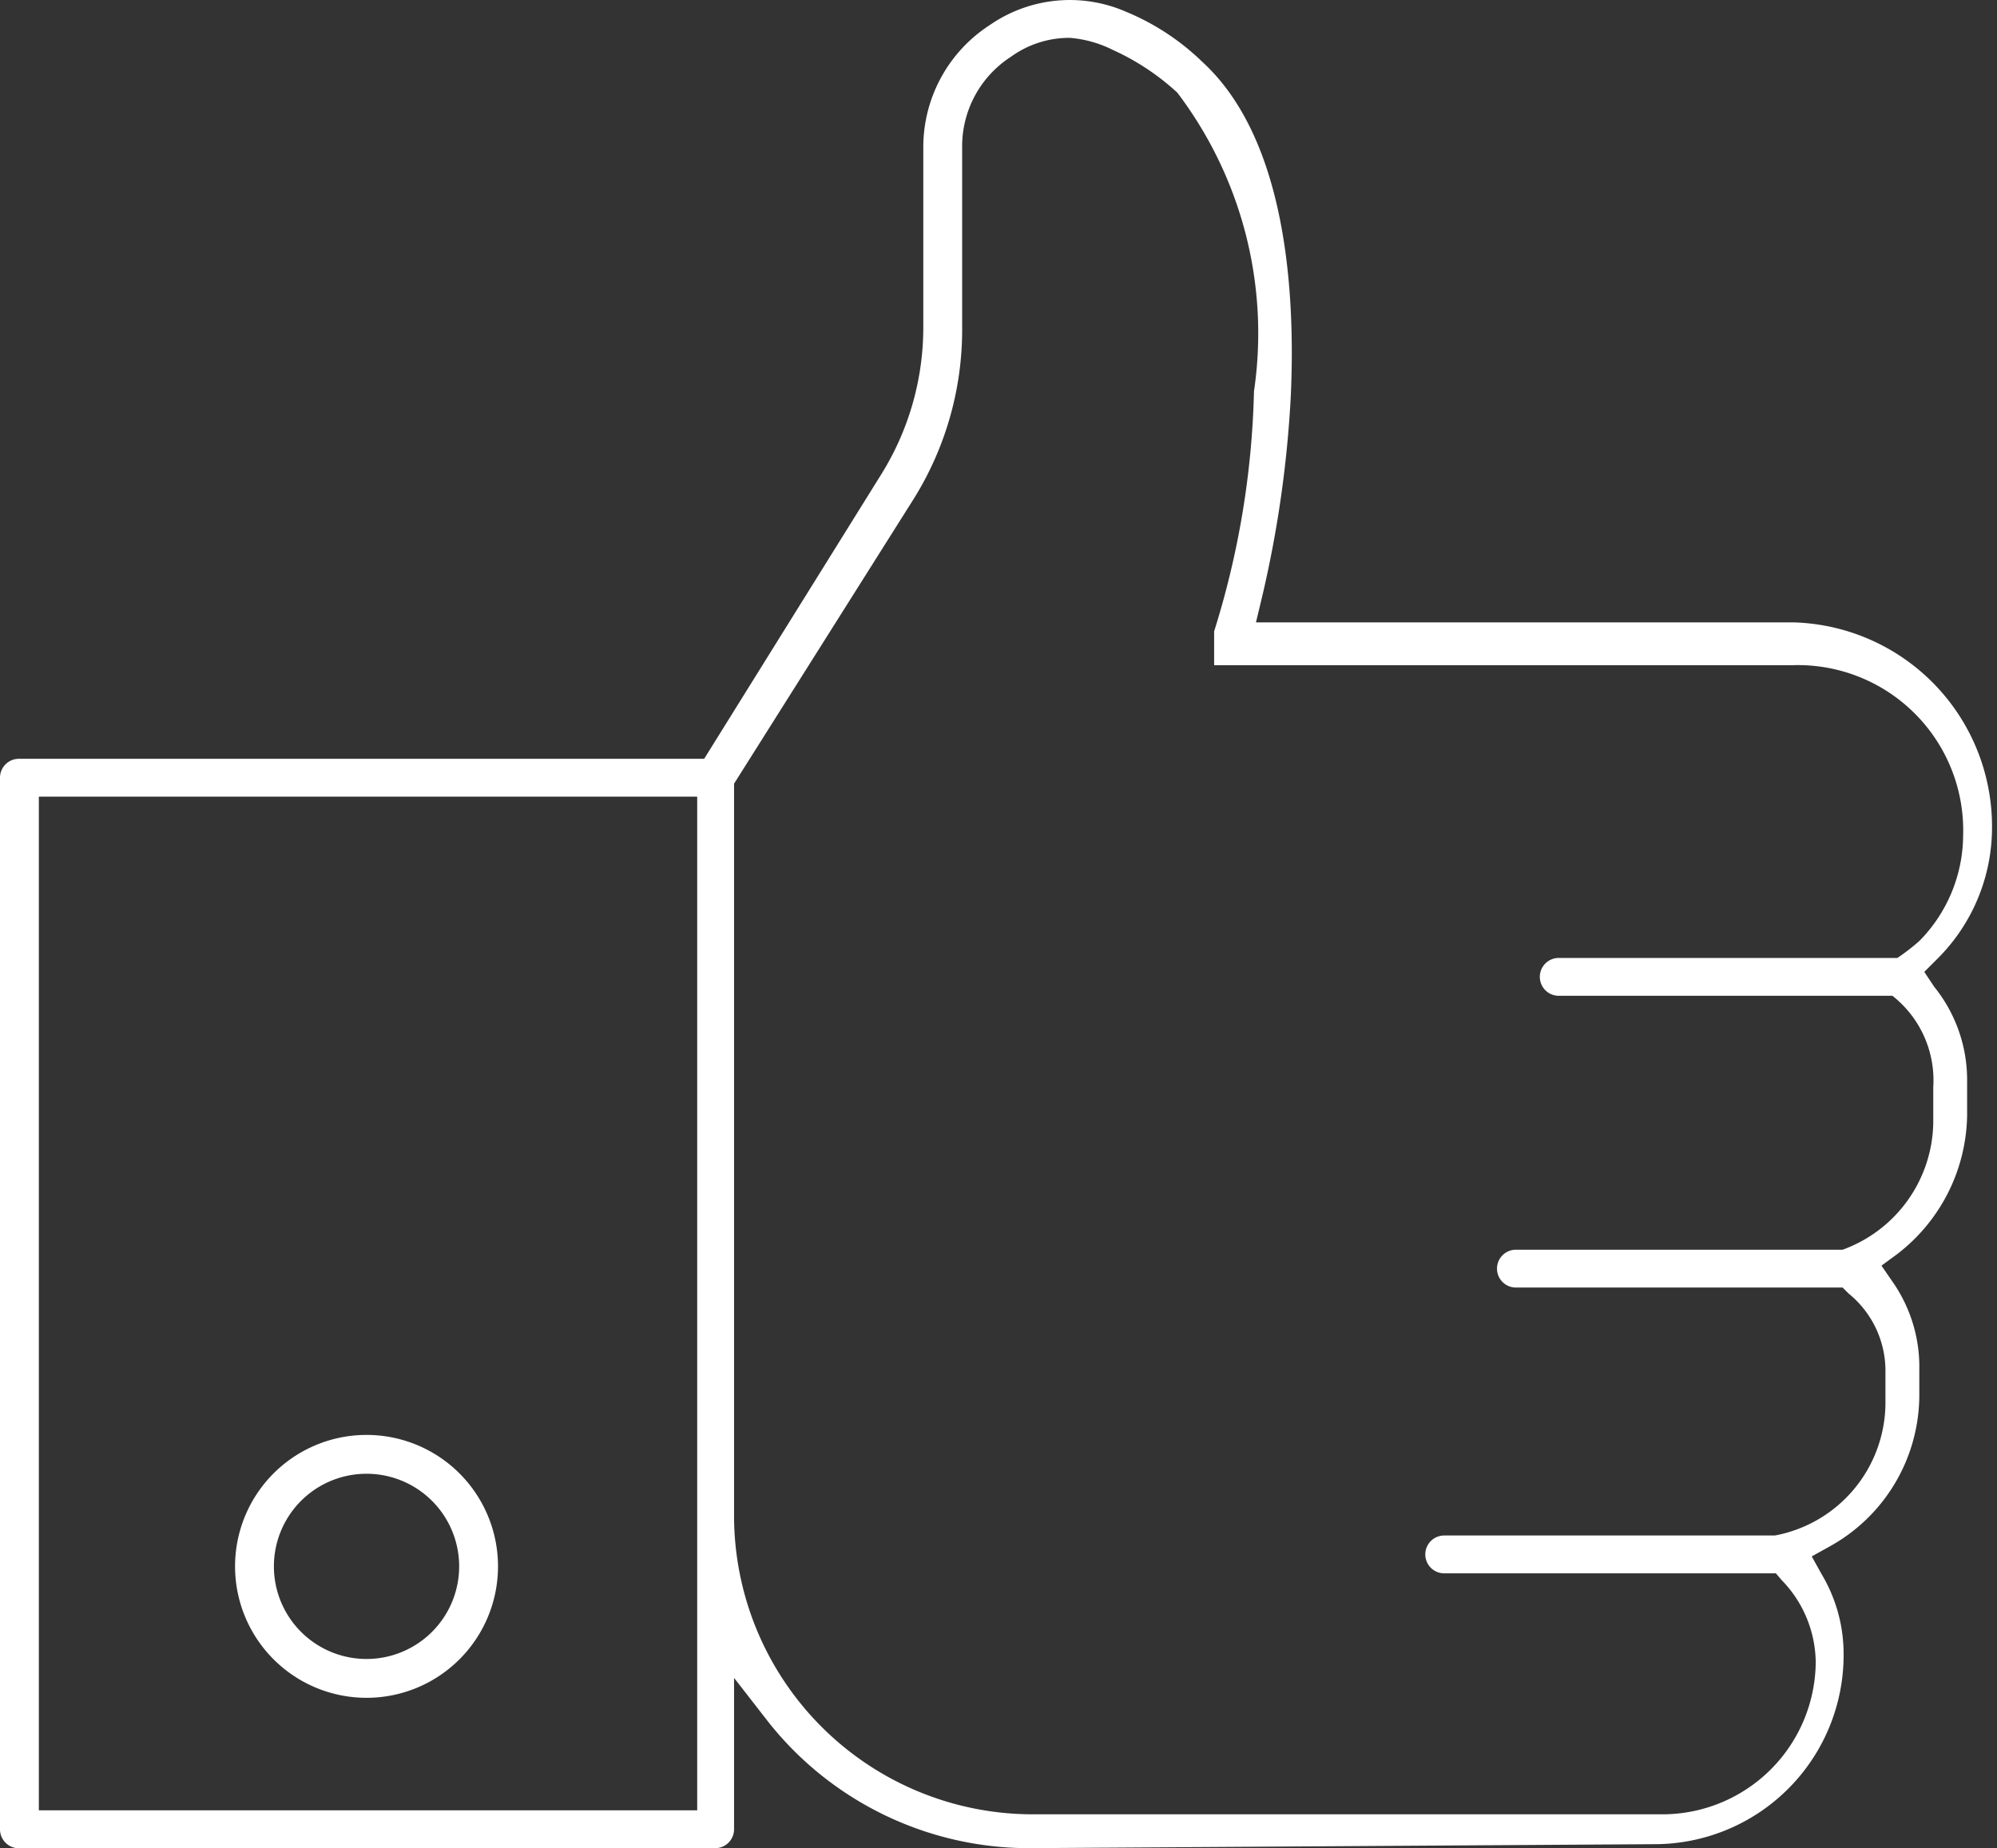
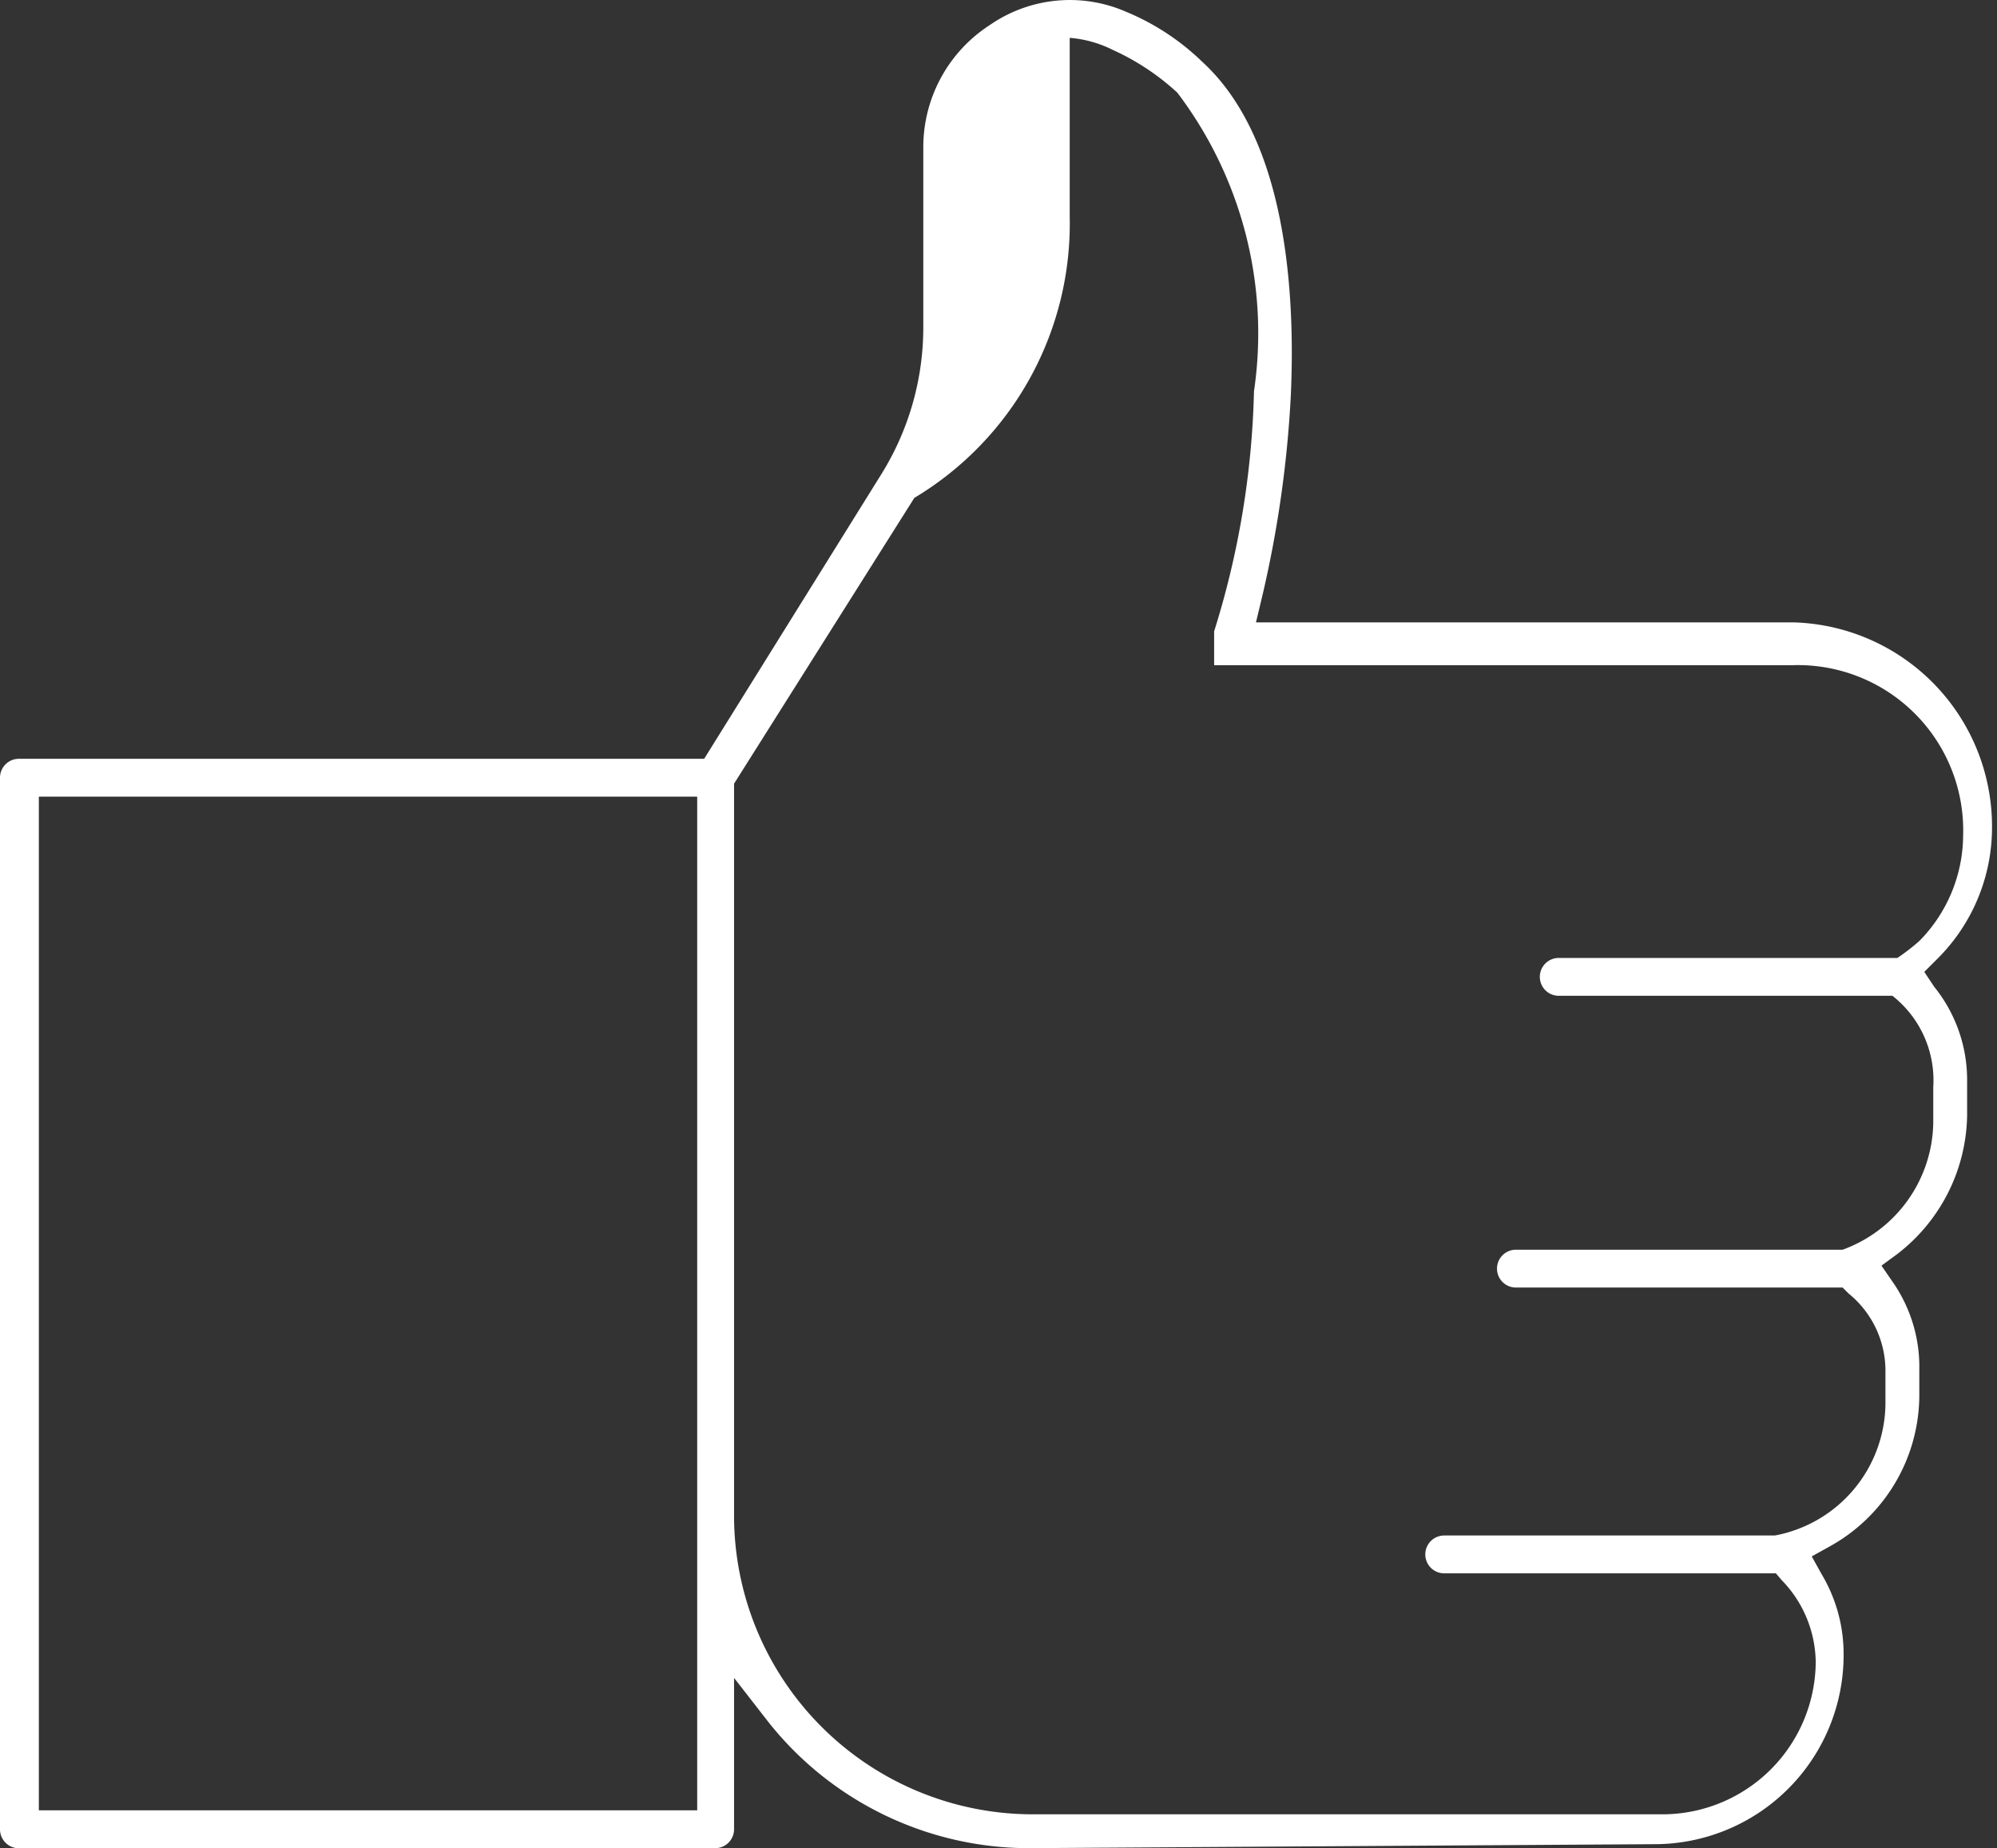
<svg xmlns="http://www.w3.org/2000/svg" viewBox="0 0 20.05 18.56">
  <rect x="0" y="0" width="20.05" height="18.56" fill="#333333" stroke="none" />
  <defs>
    <style>.cls-1{fill:#fff;}</style>
  </defs>
  <g id="Layer_2" data-name="Layer 2">
    <g id="Layer_1-2" data-name="Layer 1">
-       <path class="cls-1" d="M10.32,18.56a3.34,3.34,0,0,1-2.6-1.26l-.35-.45v1.52a.19.19,0,0,1-.2.19h-7A.19.19,0,0,1,0,18.37V7.81a.19.19,0,0,1,.19-.19H7.07L8.85,4.76a2.79,2.79,0,0,0,.42-1.48V1.48A1.46,1.46,0,0,1,9.94.25,1.41,1.41,0,0,1,11.31.12a2.43,2.43,0,0,1,.76.5c.82.75.94,2.23.89,3.35A11.35,11.35,0,0,1,12.67,6l-.06.25H18a2.05,2.05,0,0,1,2,2.05,1.86,1.86,0,0,1-.55,1.33l-.13.13.1.15a1.49,1.49,0,0,1,.33.93v.36a1.79,1.79,0,0,1-.71,1.4l-.15.11.11.16a1.49,1.49,0,0,1,.27.83v.32a1.74,1.74,0,0,1-.9,1.51l-.18.1.1.18a1.56,1.56,0,0,1,.22.8,1.9,1.9,0,0,1-1.91,1.91ZM10.74.38a1,1,0,0,0-.59.19,1.07,1.07,0,0,0-.49.91v1.8A3.21,3.21,0,0,1,9.18,5L7.37,7.87v7.35a3,3,0,0,0,3,3h6.33a1.54,1.54,0,0,0,1.53-1.53,1.2,1.2,0,0,0-.34-.82l-.06-.07H14.5a.19.19,0,0,1,0-.38h3.32a1.36,1.36,0,0,0,1.11-1.32v-.32a1,1,0,0,0-.37-.79l-.06-.06H15.22a.19.19,0,1,1,0-.38H18.5a1.38,1.38,0,0,0,.91-1.27v-.36A1.08,1.08,0,0,0,19,10L19,10H15.65a.19.19,0,1,1,0-.38H19l.05,0a2.11,2.11,0,0,0,.22-.17,1.52,1.52,0,0,0,.44-1.06A1.66,1.66,0,0,0,18,6.68h-5.7l-.11,0,0-.09V6.42l0-.08a8.69,8.69,0,0,0,.4-2.41,4,4,0,0,0-.77-3,2.44,2.44,0,0,0-.65-.43A1.17,1.17,0,0,0,10.74.38ZM.39,18.18H7V8H.39Z" />
-       <path class="cls-1" d="M3.68,17.05A1.32,1.32,0,1,1,5,15.73a1.32,1.32,0,0,1-1.32,1.32Zm0-2.25a.93.93,0,0,0,0,1.86.93.93,0,1,0,0-1.86Z" />
+       <path class="cls-1" d="M10.32,18.56a3.34,3.34,0,0,1-2.6-1.26l-.35-.45v1.52a.19.19,0,0,1-.2.19h-7A.19.19,0,0,1,0,18.37V7.81a.19.19,0,0,1,.19-.19H7.07L8.85,4.76a2.79,2.79,0,0,0,.42-1.48V1.48A1.46,1.46,0,0,1,9.94.25,1.41,1.41,0,0,1,11.31.12a2.43,2.43,0,0,1,.76.5c.82.75.94,2.23.89,3.35A11.35,11.35,0,0,1,12.67,6l-.06.25H18a2.05,2.05,0,0,1,2,2.05,1.86,1.86,0,0,1-.55,1.33l-.13.13.1.15a1.49,1.49,0,0,1,.33.93v.36a1.79,1.79,0,0,1-.71,1.4l-.15.11.11.16a1.49,1.49,0,0,1,.27.83v.32a1.74,1.74,0,0,1-.9,1.51l-.18.1.1.18a1.56,1.56,0,0,1,.22.8,1.9,1.9,0,0,1-1.91,1.91ZM10.74.38v1.8A3.21,3.21,0,0,1,9.18,5L7.37,7.87v7.35a3,3,0,0,0,3,3h6.33a1.54,1.54,0,0,0,1.53-1.53,1.2,1.2,0,0,0-.34-.82l-.06-.07H14.5a.19.19,0,0,1,0-.38h3.32a1.36,1.36,0,0,0,1.11-1.32v-.32a1,1,0,0,0-.37-.79l-.06-.06H15.22a.19.19,0,1,1,0-.38H18.5a1.38,1.38,0,0,0,.91-1.27v-.36A1.08,1.08,0,0,0,19,10L19,10H15.65a.19.19,0,1,1,0-.38H19l.05,0a2.11,2.11,0,0,0,.22-.17,1.52,1.52,0,0,0,.44-1.06A1.66,1.66,0,0,0,18,6.68h-5.7l-.11,0,0-.09V6.42l0-.08a8.69,8.69,0,0,0,.4-2.41,4,4,0,0,0-.77-3,2.44,2.44,0,0,0-.65-.43A1.17,1.17,0,0,0,10.74.38ZM.39,18.18H7V8H.39Z" />
    </g>
  </g>
</svg>